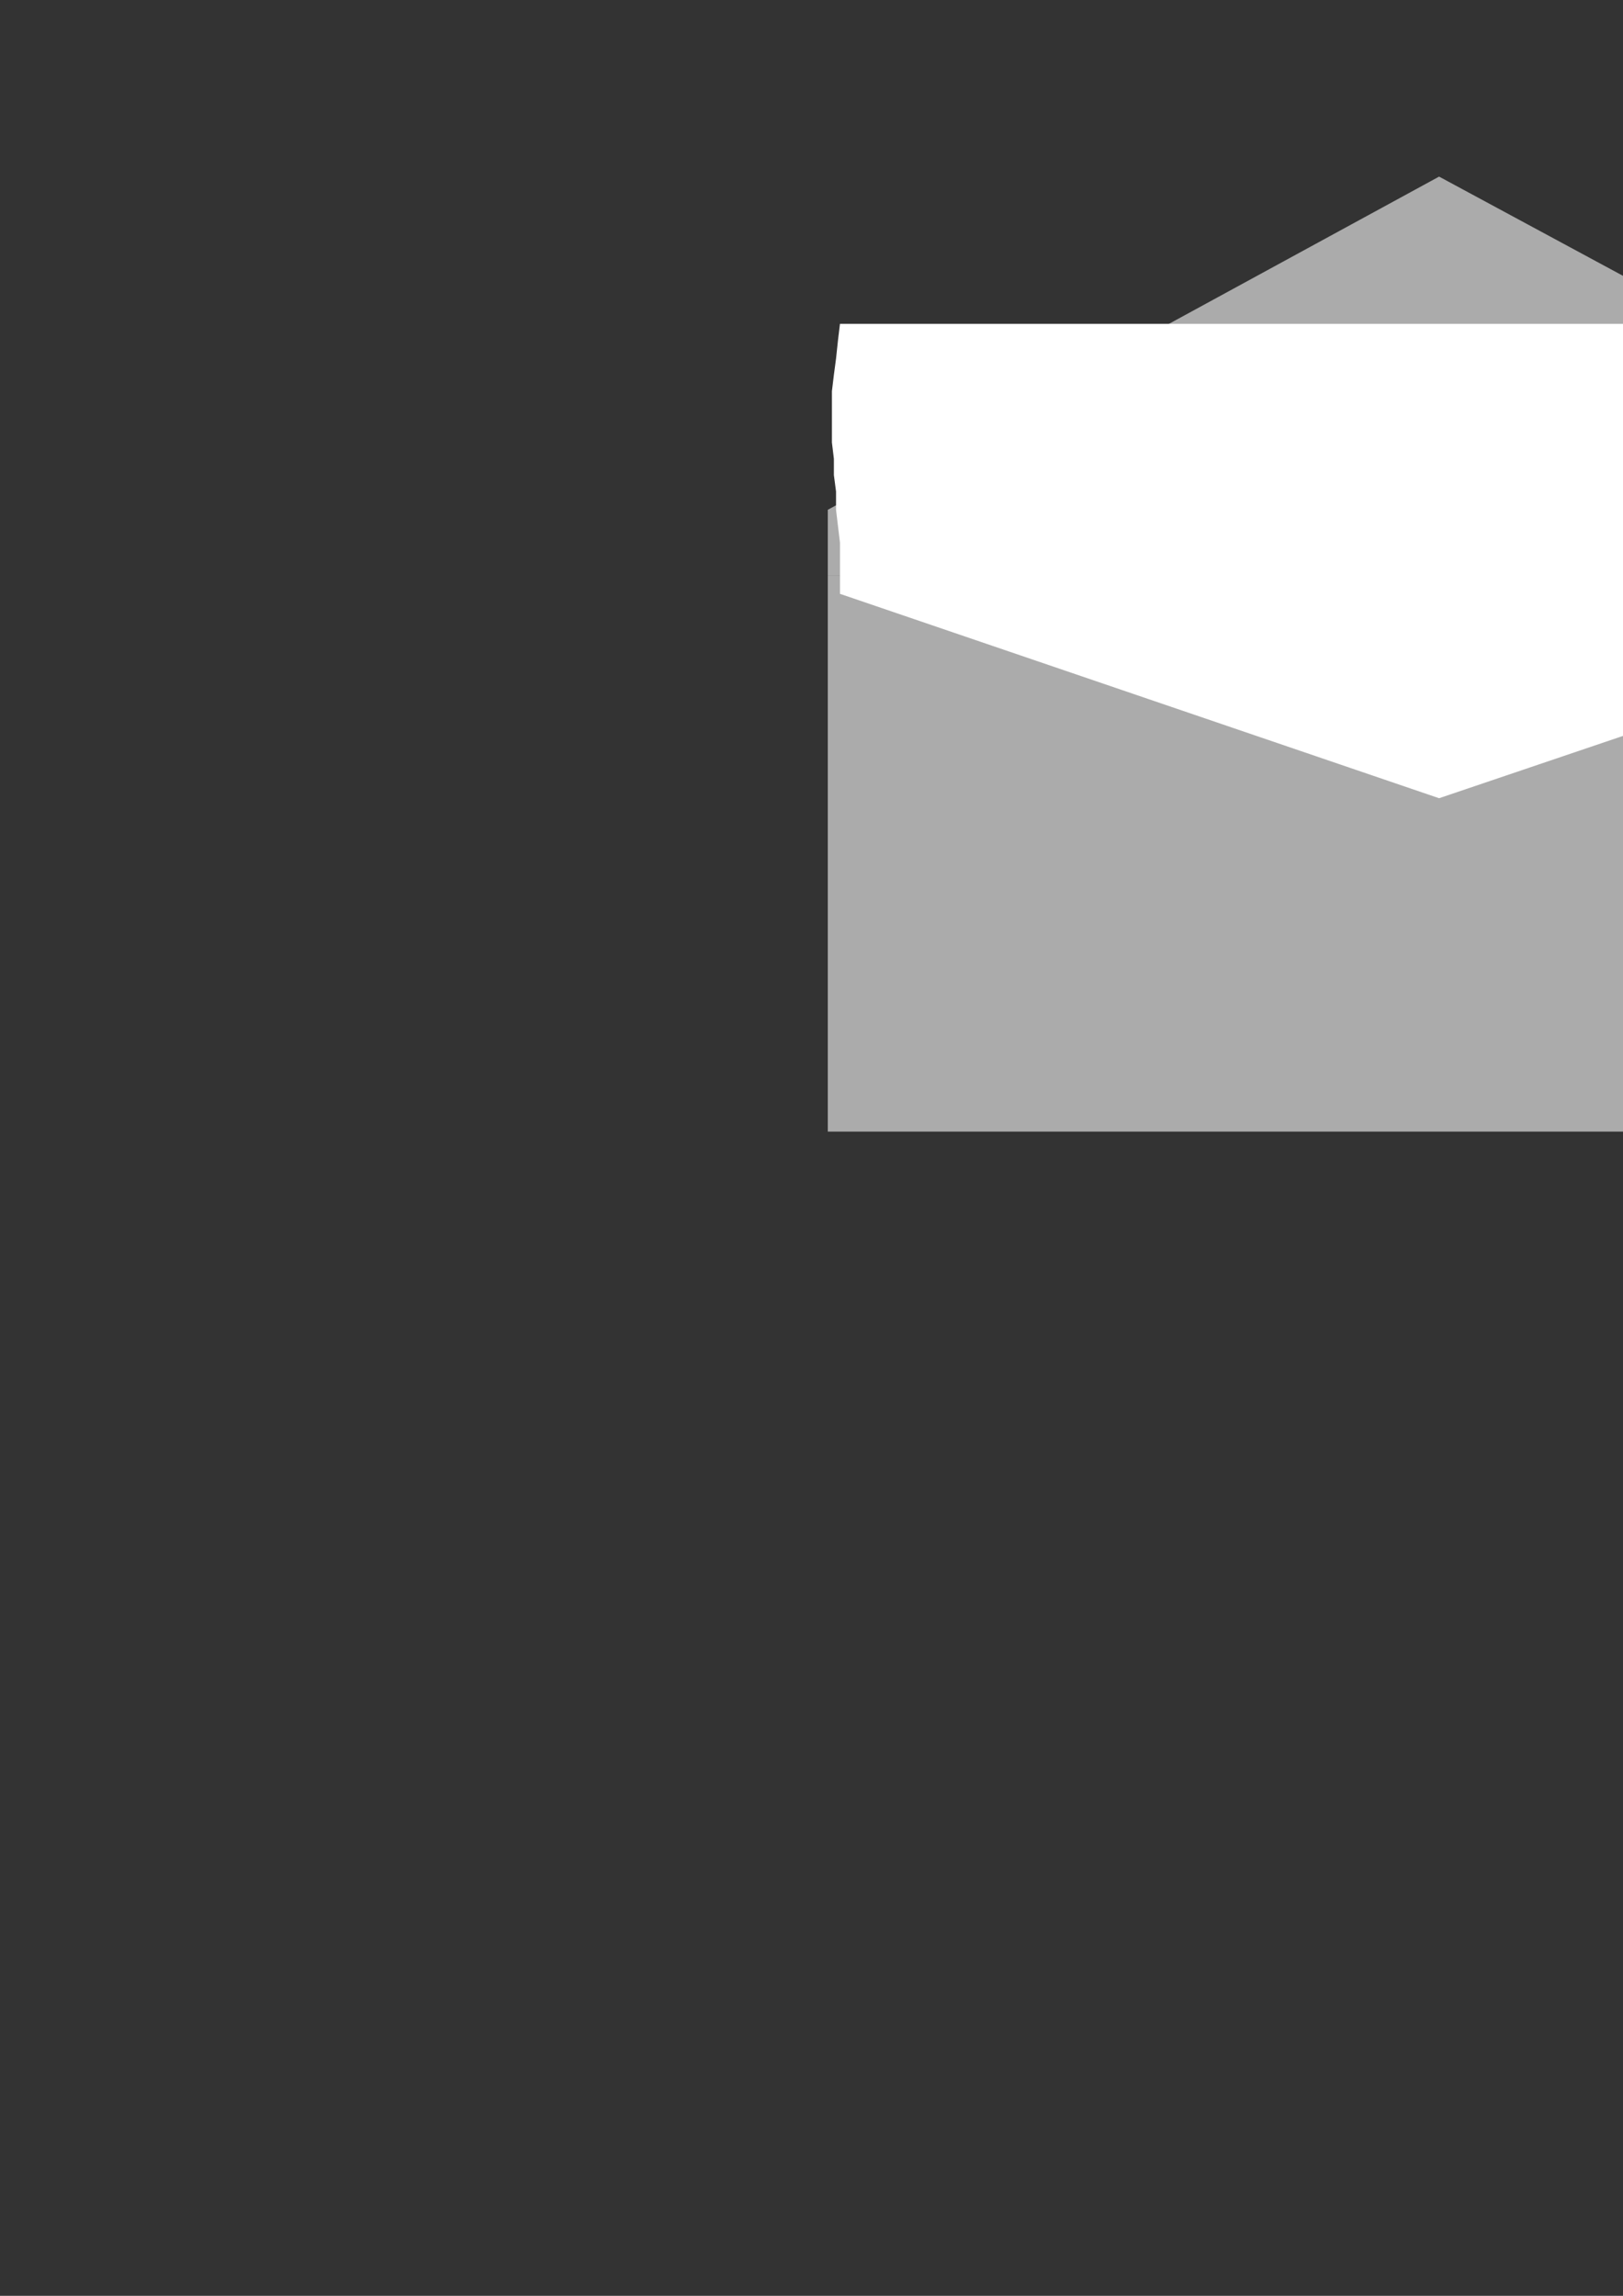
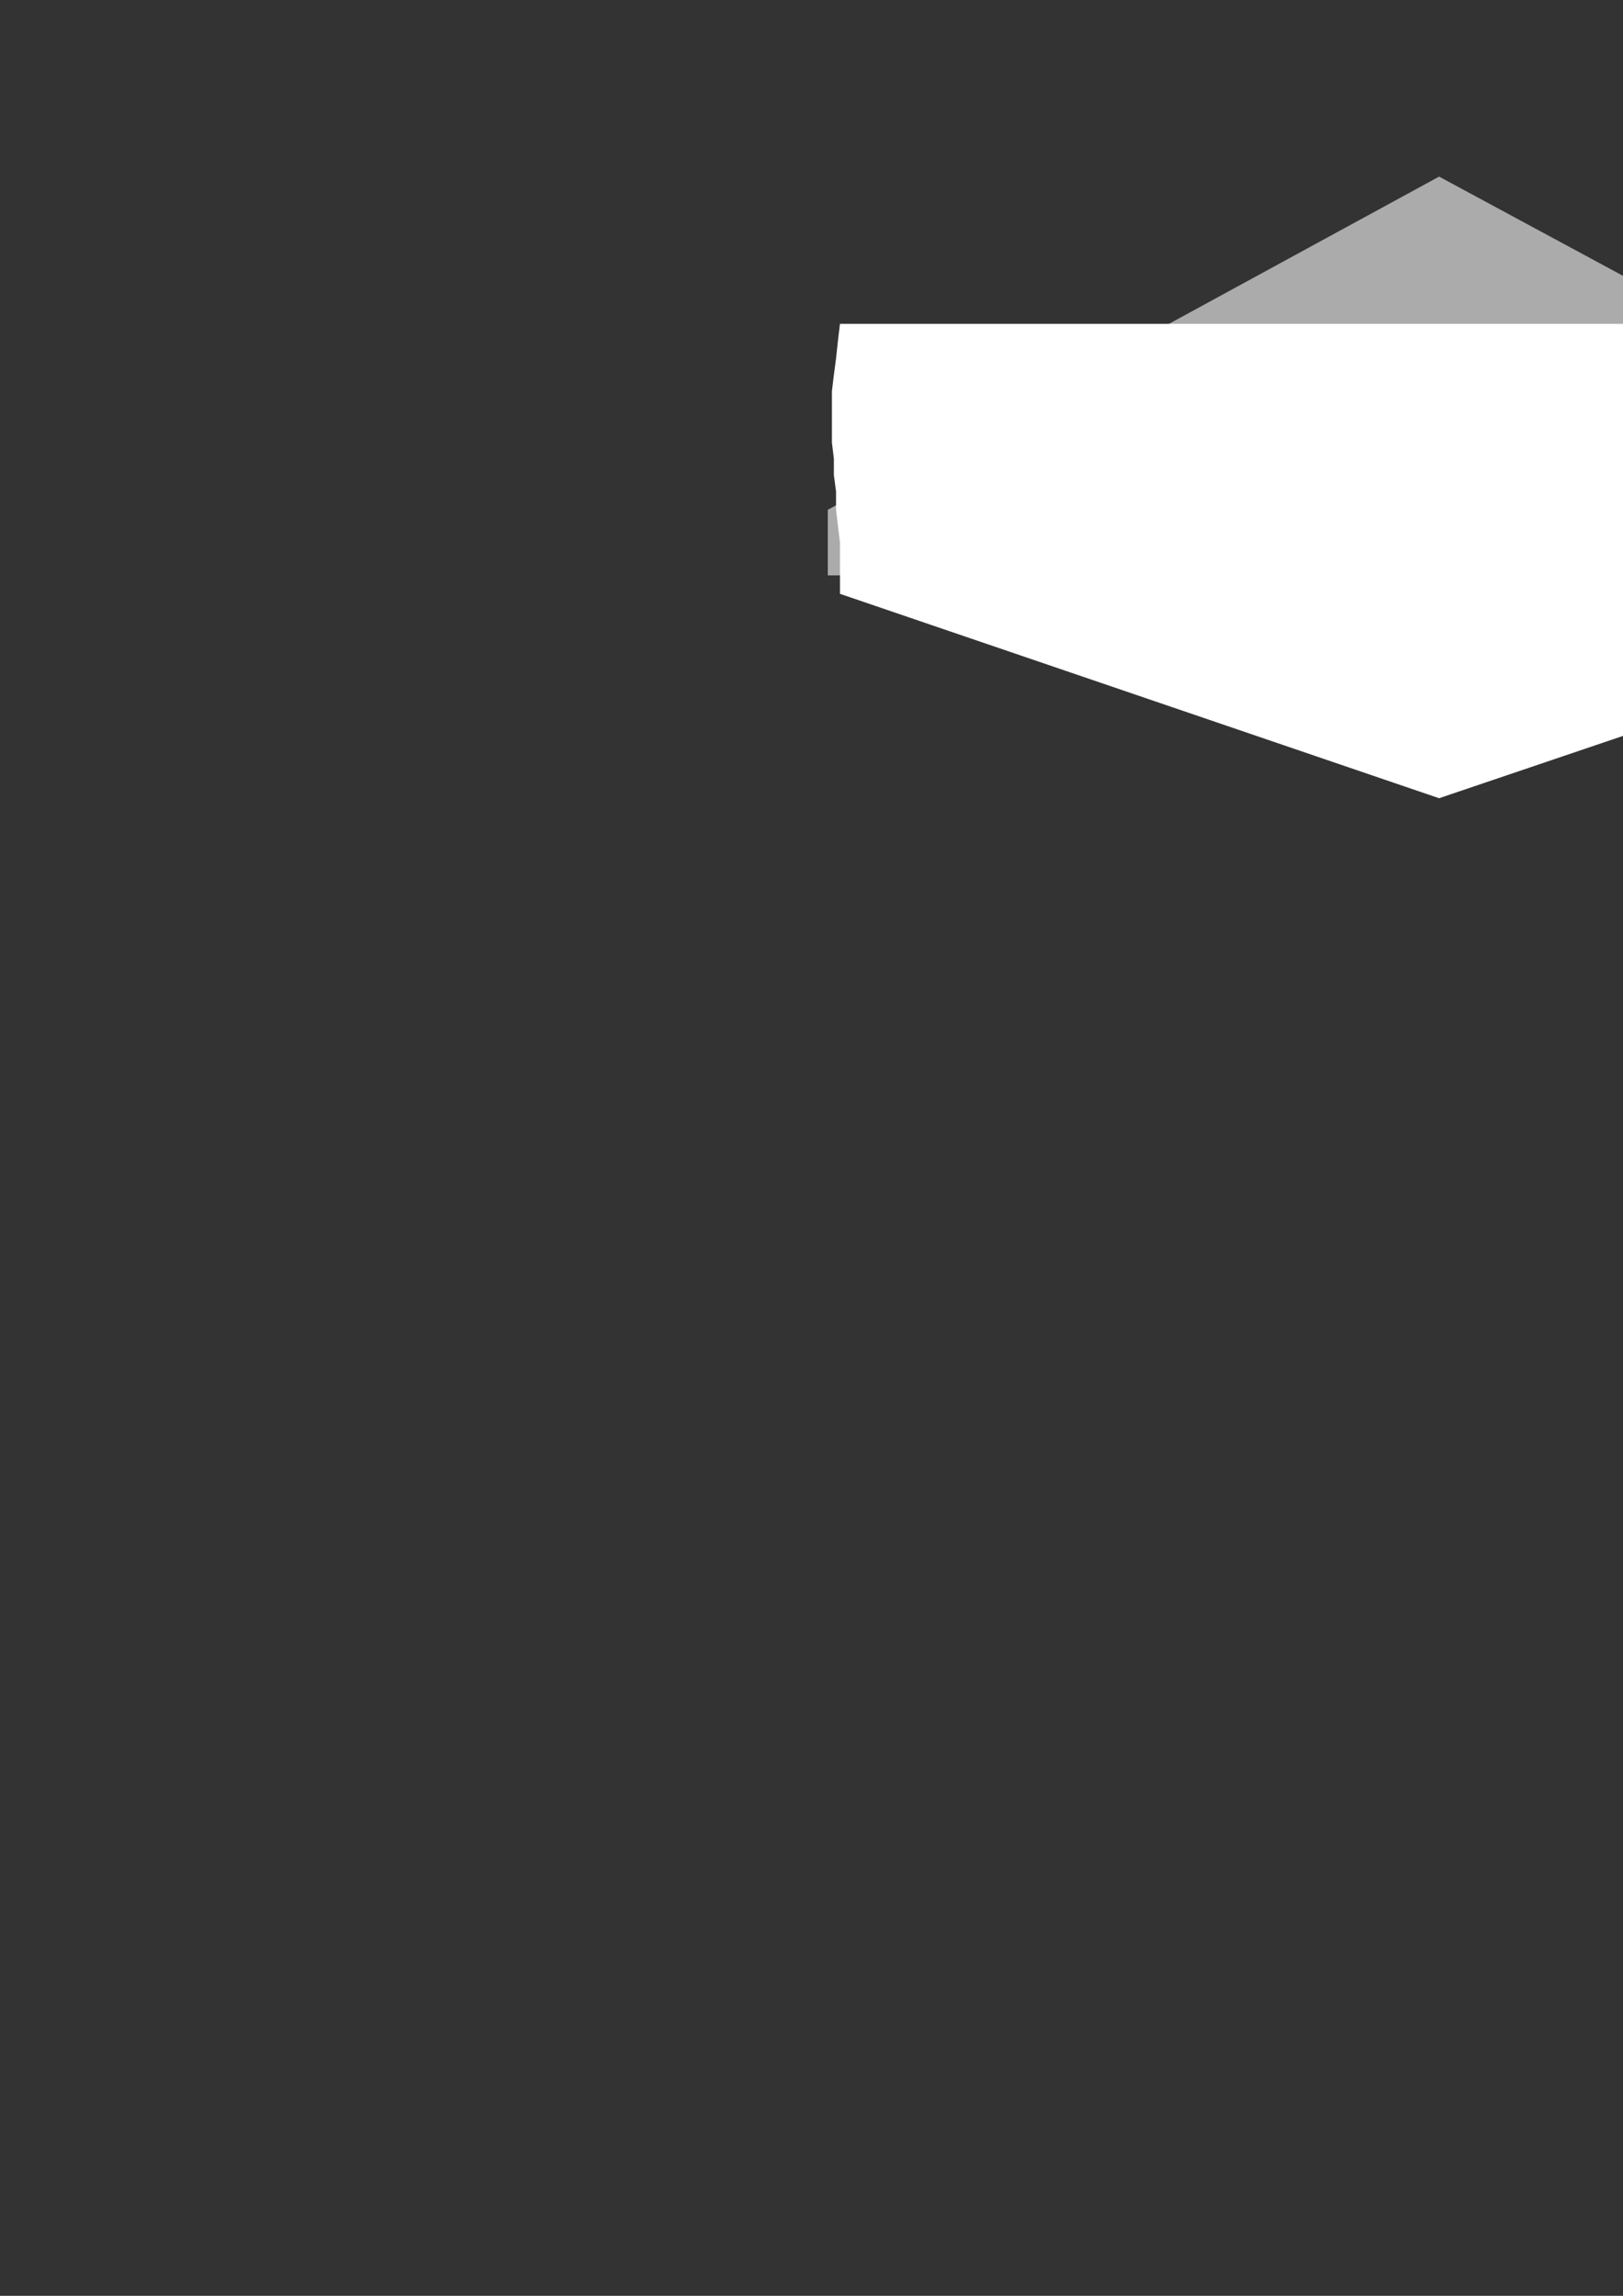
<svg xmlns="http://www.w3.org/2000/svg" height="841.89pt" viewBox="0 0 595.276 841.89" width="595.276pt" version="1.1" id="249bf2c0-f609-11ea-a8b5-dcc15c148e23">
  <rect x="0" y="0" width="595.276" height="841.89" fill="#333333" stroke="none" />
  <g>
    <g>
-       <path style="stroke:#000000;stroke-width:0.0;stroke-miterlimit:10.433;fill:#ababab;" d="M 303.614,210.993 L 754.334,210.993 754.334,414.969 303.614,414.969 303.614,210.993 Z" />
-       <path style="stroke:#000000;stroke-width:0.0;stroke-miterlimit:10.433;fill:none;" d="M 303.614,414.969 L 527.822,315.969 754.334,414.969" />
      <path style="stroke:#000000;stroke-width:0.0;stroke-miterlimit:10.433;fill:#ababab;" d="M 303.614,210.993 L 303.614,186.945 527.822,64.761 754.334,186.945 754.334,210.993 303.614,210.993 Z" />
      <path style="stroke:#000000;stroke-width:0.0;stroke-miterlimit:10.433;fill:none;" d="M 527.822,292.713 L 527.822,315.969" />
-       <path style="stroke:#ffffff;stroke-width:0.0;stroke-miterlimit:10.433;fill:none;" d="M 459.638,118.761 L 527.822,83.481 595.358,118.761" />
      <path style="stroke:#000000;stroke-width:0.0;stroke-miterlimit:10.433;fill:#ffffff;" d="M 308.078,118.761 L 749.078,118.761 747.638,124.737 746.846,131.505 746.126,137.481 745.334,143.457 745.334,149.505 745.334,156.201 745.334,162.249 746.126,168.225 746.126,174.201 746.846,180.249 747.638,186.945 748.358,192.993 748.358,198.969 749.078,204.945 749.078,211.713 749.078,217.761 527.822,292.713 308.078,217.761 308.078,211.713 308.078,204.945 308.078,198.969 307.358,192.993 306.638,186.945 306.638,180.249 305.846,174.201 305.846,168.225 305.126,162.249 305.126,156.201 305.126,149.505 305.126,143.457 305.846,137.481 306.638,131.505 307.358,124.737 308.078,118.761 Z" />
      <path style="stroke:#ffffff;stroke-width:0.0;stroke-miterlimit:10.433;fill:none;" d="M 309.59,229.713 L 309.59,404.457" />
      <path style="stroke:#ffffff;stroke-width:0.0;stroke-miterlimit:10.433;fill:none;" d="M 748.358,225.969 L 748.358,402.225" />
      <path style="stroke:#000000;stroke-width:0.0;stroke-miterlimit:10.433;fill:none;" d="M 725.822,408.993 L 326.87,408.993" />
      <path style="stroke:#ababab;stroke-width:0.0;stroke-miterlimit:10.433;fill:none;" d="M 314.846,122.505 L 744.614,122.505" />
    </g>
  </g>
  <g>
</g>
  <g>
</g>
  <g>
</g>
</svg>